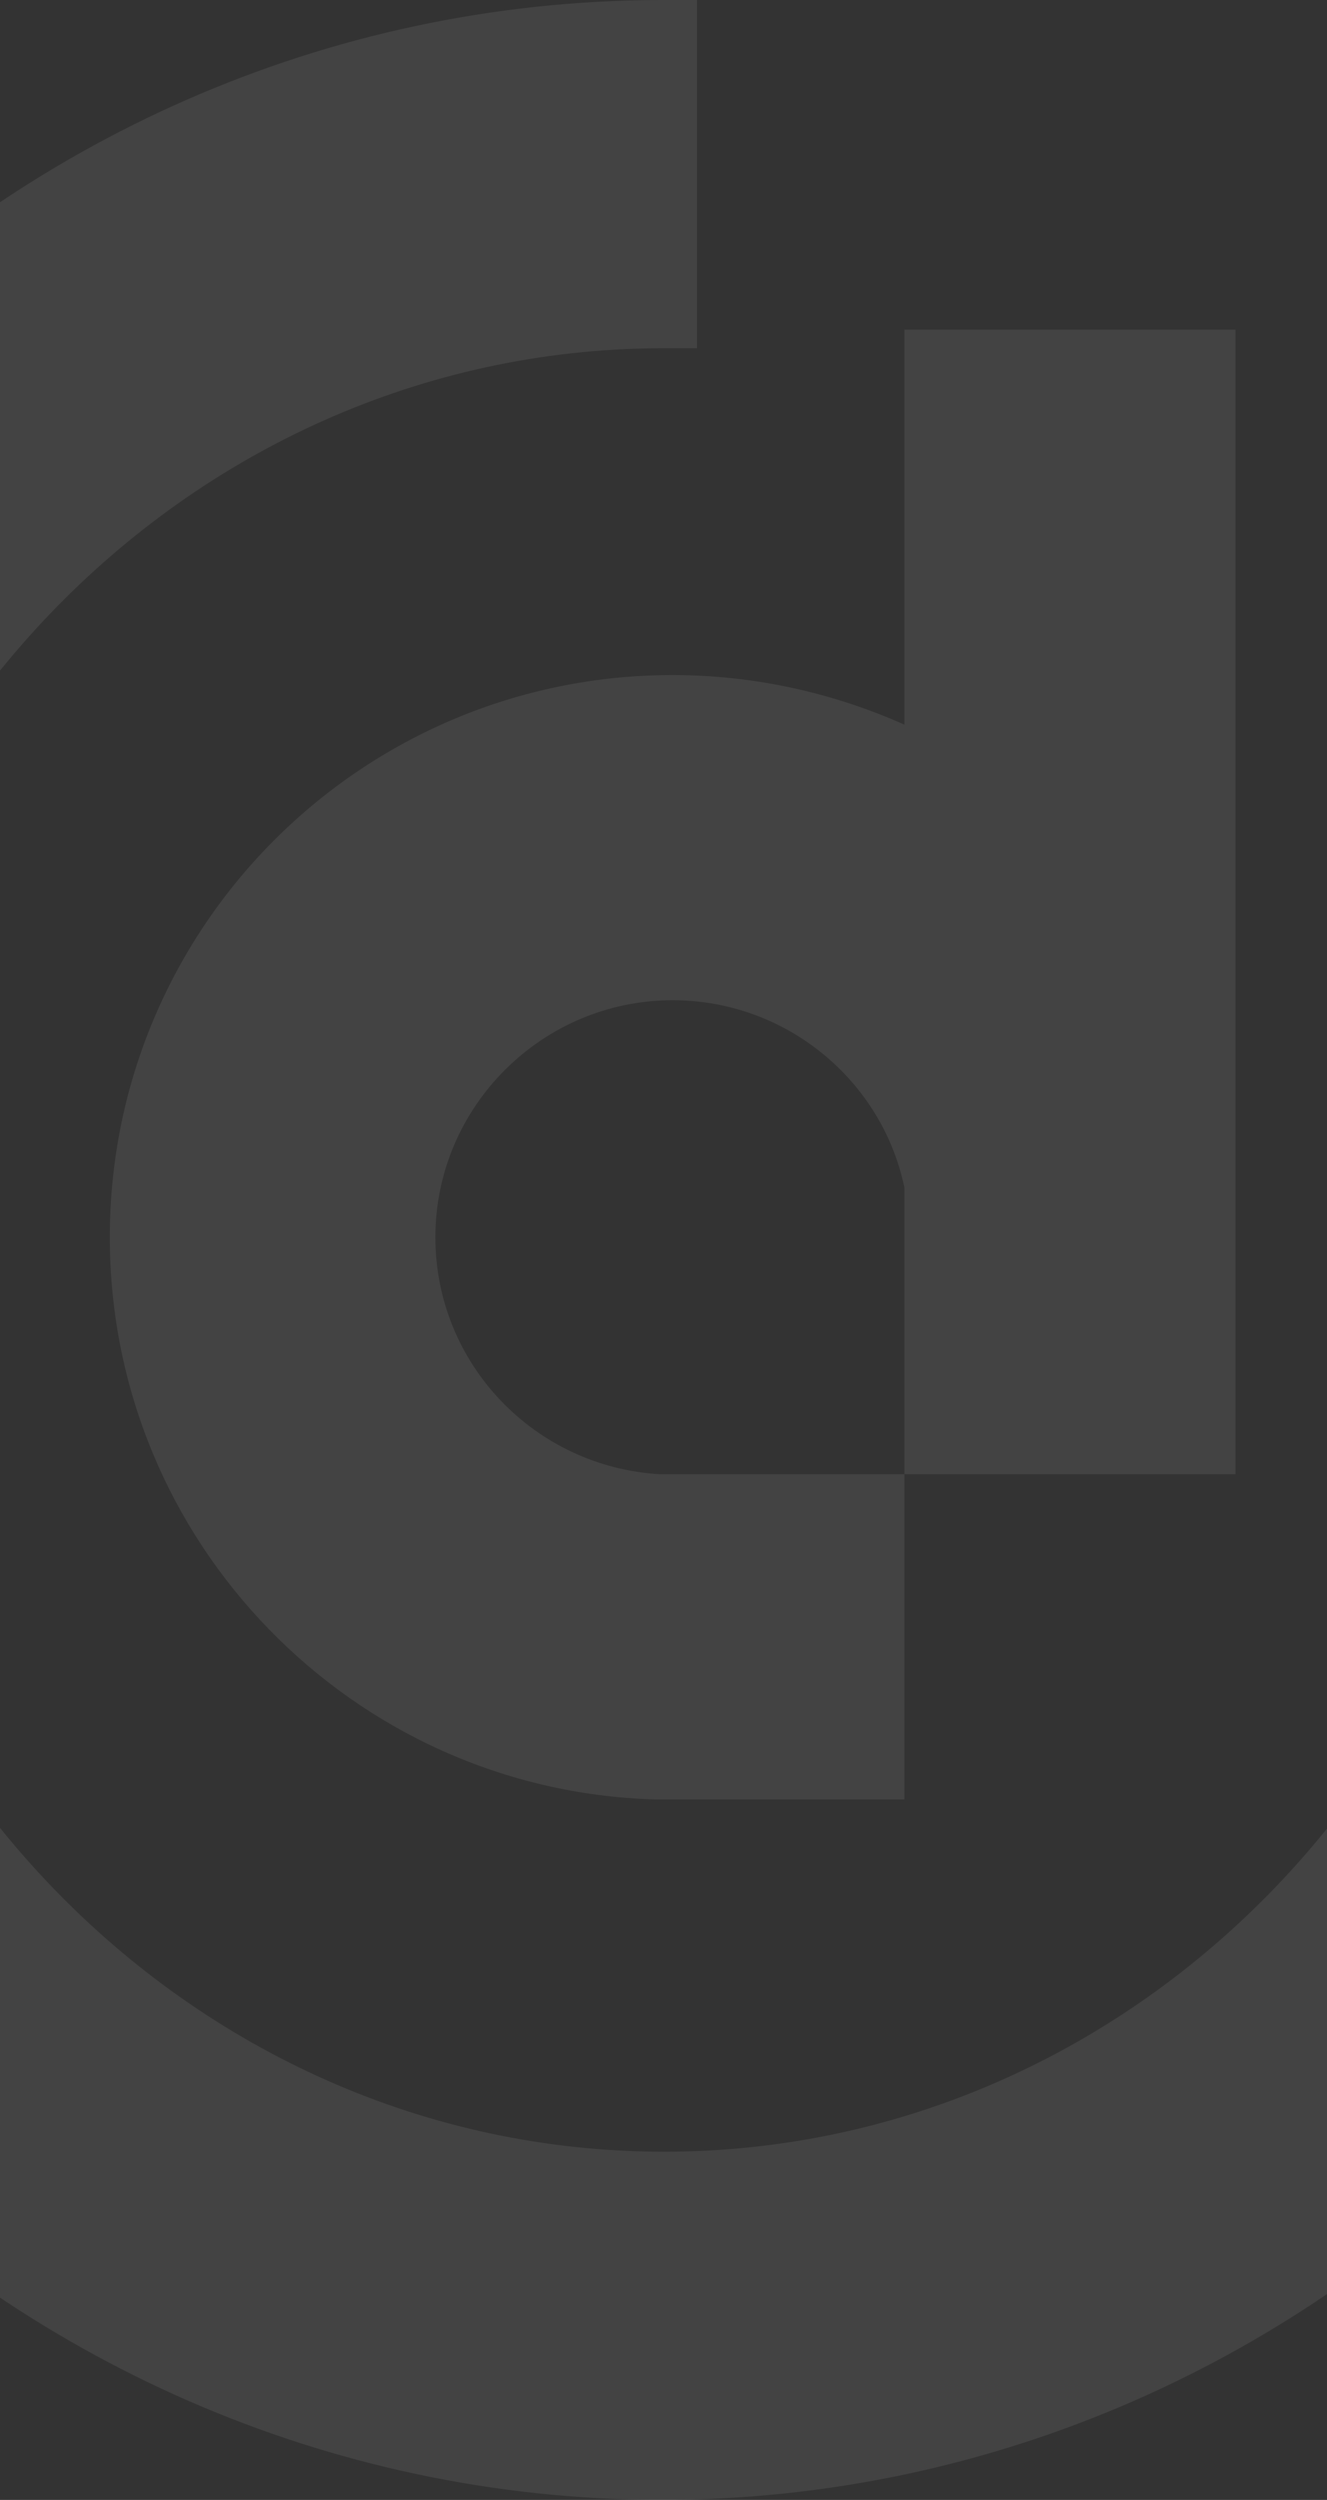
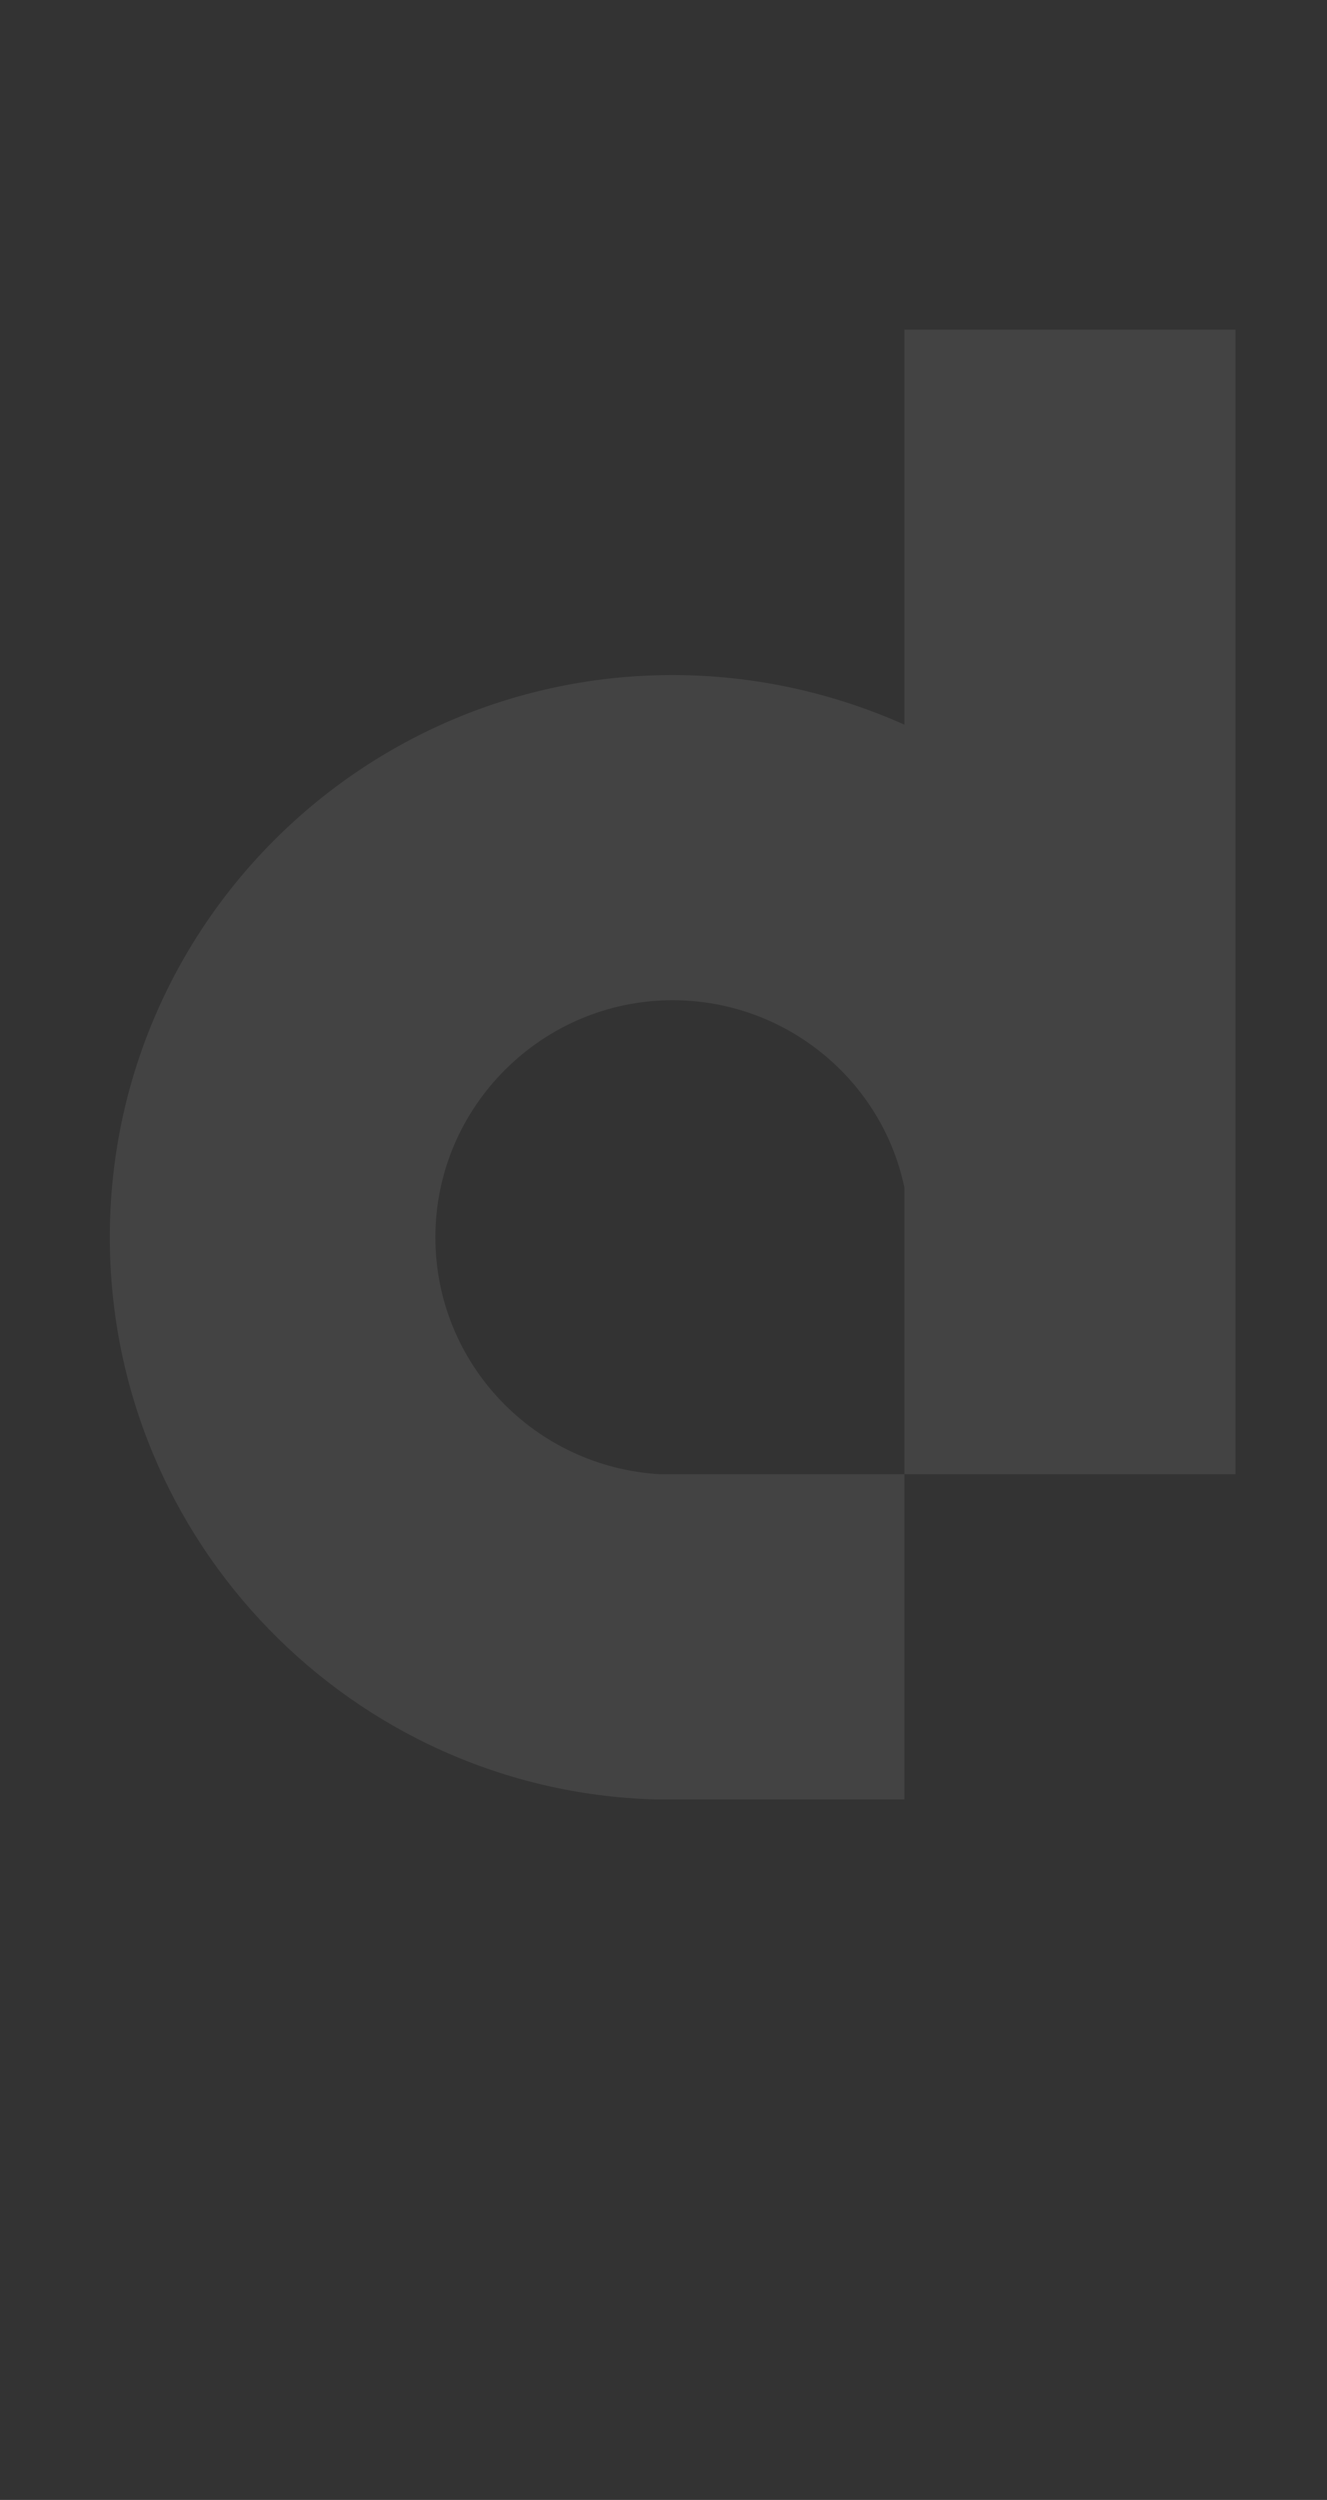
<svg xmlns="http://www.w3.org/2000/svg" width="290" height="546" viewBox="0 0 290 546" fill="none">
  <rect x="0" y="0" width="290" height="546" fill="#333333" stroke="none" />
-   <path opacity="0.08" d="M410 269.798V260.191H333.857L334.257 270.198C334.257 270.999 334.257 271.799 334.257 273C334.257 381.479 249.297 469.944 145.101 469.944C40.905 469.944 -44.055 381.479 -44.456 273C-44.456 164.921 40.103 76.456 144.3 76.056H152.315V0H144.3C-2.377 0.4 -121 122.89 -121 273C-121 423.51 -1.976 545.6 144.3 546C290.575 546 409.599 423.51 409.599 273C410 271.799 410 270.999 410 269.798Z" fill="white" />
  <path opacity="0.08" d="M197.647 72V158.269C182.373 151.447 165.088 147.435 147 147.435C79.069 147.435 24 202.406 24 270.217C24 336.825 77.059 390.994 142.98 393H197.647V321.979H179.961H150.618H144.186C116.853 320.374 95.147 297.904 95.147 270.217C95.147 241.729 118.461 218.456 147 218.456C171.922 218.456 192.824 236.111 197.647 259.384V321.979H270V72H197.647Z" fill="white" />
</svg>